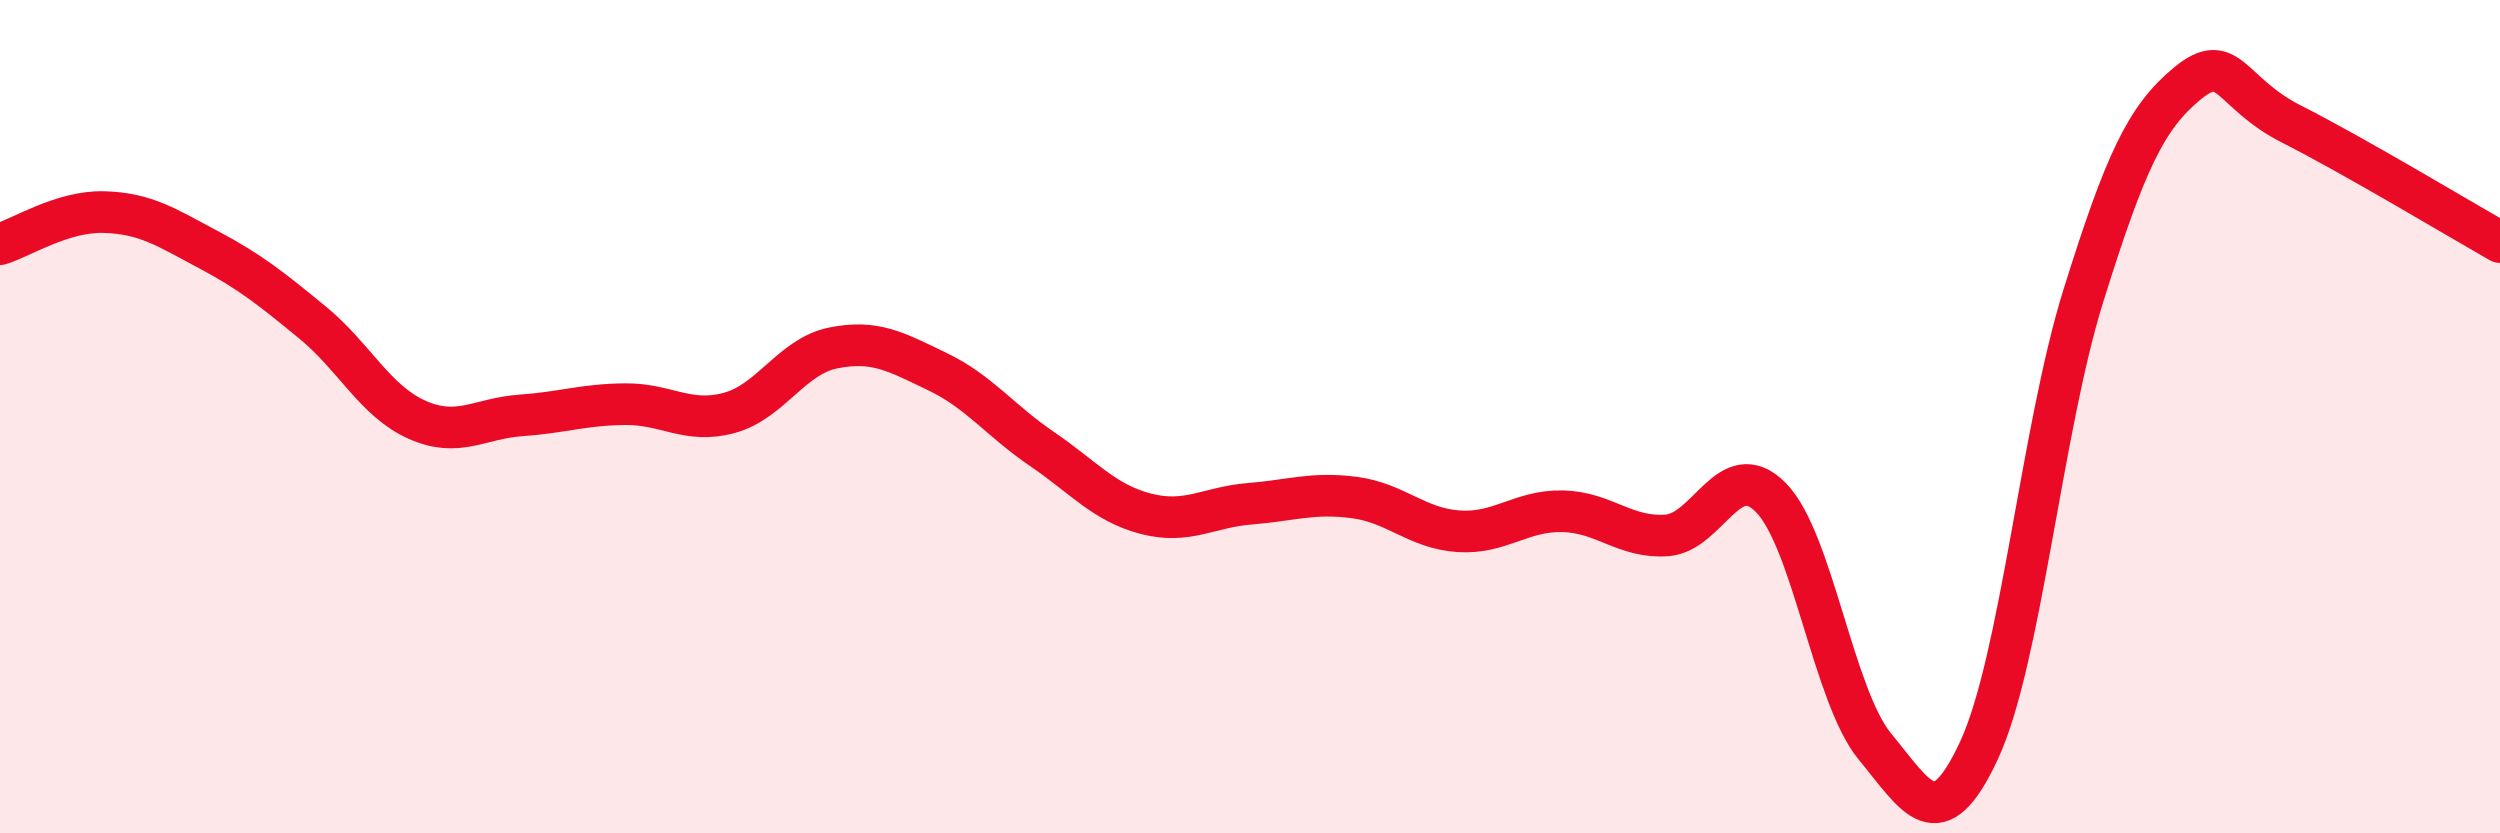
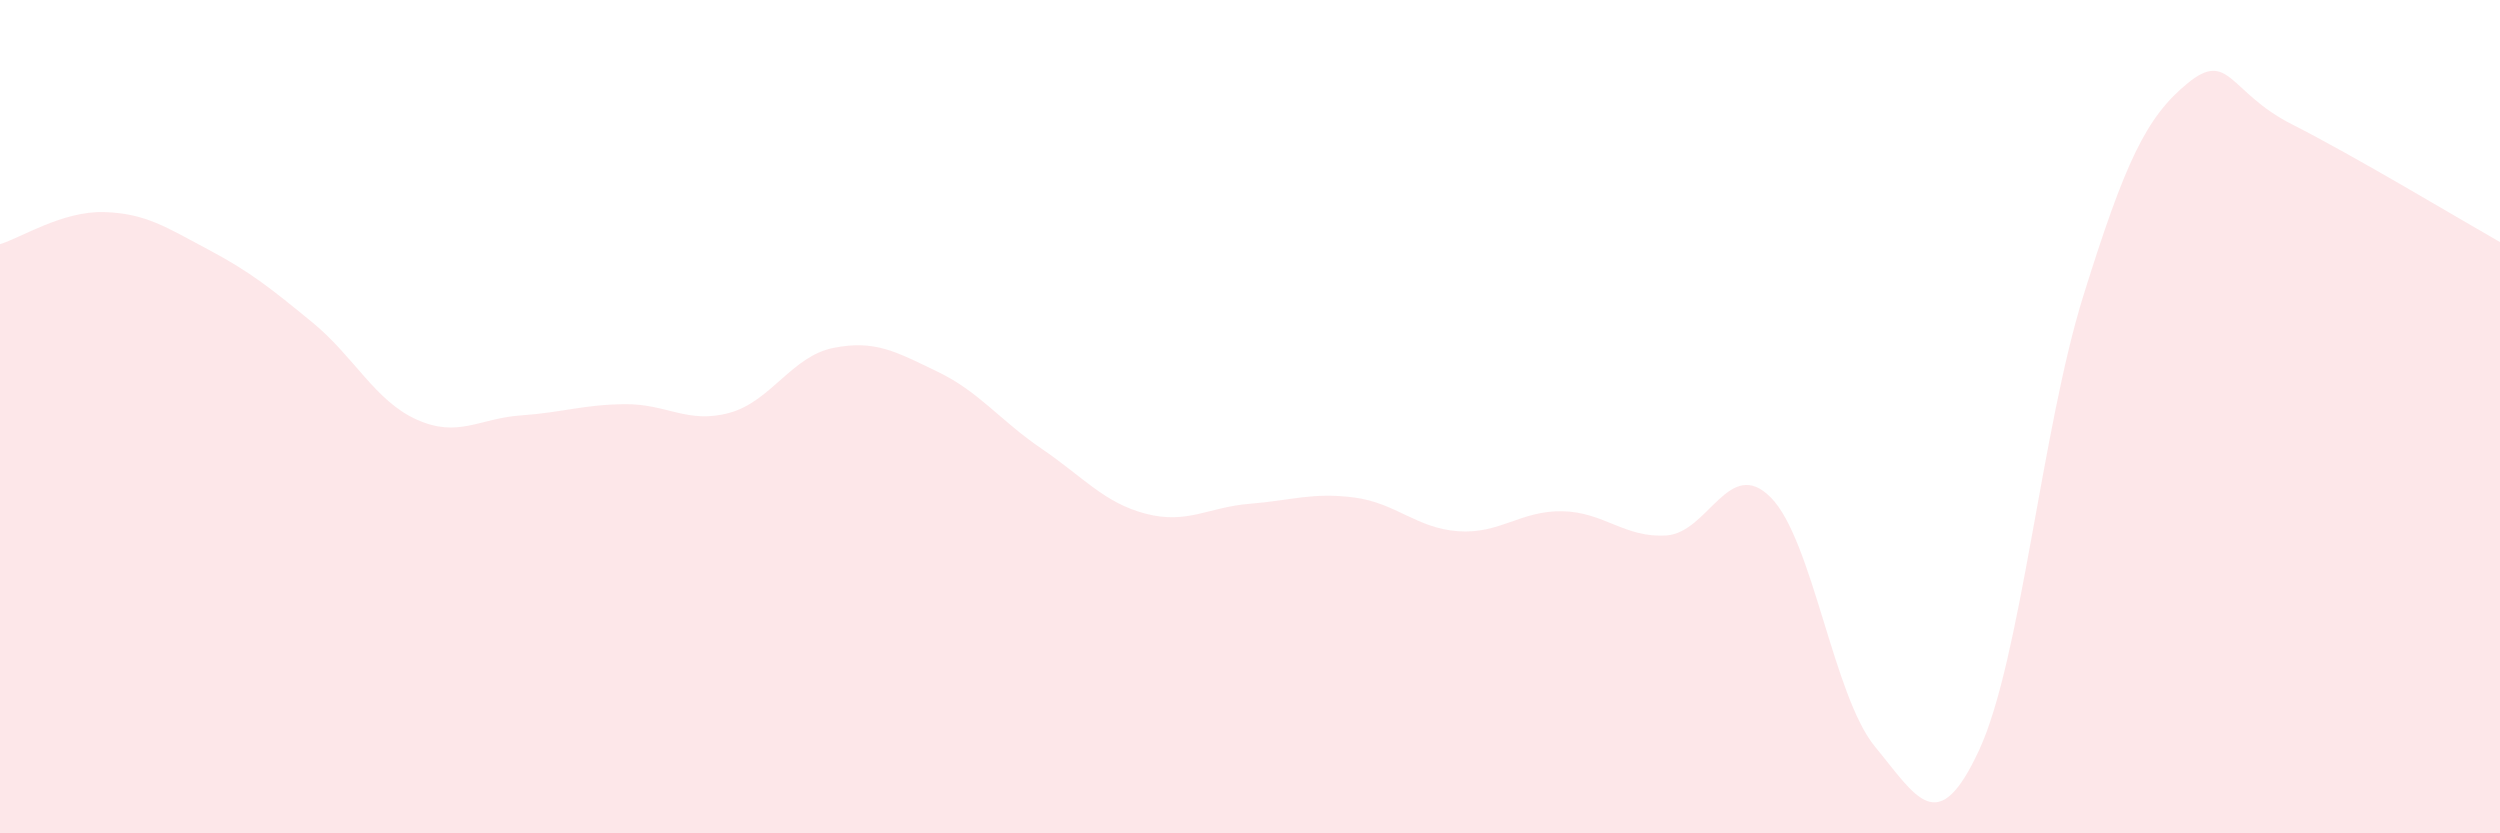
<svg xmlns="http://www.w3.org/2000/svg" width="60" height="20" viewBox="0 0 60 20">
  <path d="M 0,5.86 C 0.5,5.71 1.5,5.06 2.5,5.09 C 3.5,5.12 4,5.46 5,5.99 C 6,6.52 6.5,6.92 7.5,7.74 C 8.5,8.56 9,9.62 10,10.07 C 11,10.52 11.5,10.04 12.5,9.97 C 13.5,9.9 14,9.71 15,9.7 C 16,9.69 16.5,10.18 17.5,9.91 C 18.5,9.64 19,8.55 20,8.35 C 21,8.15 21.5,8.44 22.5,8.92 C 23.5,9.4 24,10.09 25,10.77 C 26,11.45 26.5,12.07 27.5,12.33 C 28.5,12.59 29,12.17 30,12.09 C 31,12.01 31.5,11.81 32.5,11.94 C 33.5,12.07 34,12.68 35,12.75 C 36,12.82 36.5,12.25 37.5,12.27 C 38.5,12.29 39,12.92 40,12.85 C 41,12.78 41.5,10.93 42.5,11.94 C 43.5,12.95 44,16.71 45,17.92 C 46,19.13 46.5,20.16 47.5,18 C 48.5,15.84 49,10.3 50,7.1 C 51,3.9 51.5,2.82 52.5,2 C 53.5,1.18 53.5,2.22 55,2.98 C 56.5,3.74 59,5.24 60,5.81L60 20L0 20Z" fill="#EB0A25" opacity="0.1" stroke-linecap="round" stroke-linejoin="round" />
-   <path d="M 0,5.86 C 0.5,5.71 1.5,5.06 2.5,5.09 C 3.5,5.12 4,5.46 5,5.99 C 6,6.52 6.5,6.92 7.5,7.74 C 8.5,8.56 9,9.62 10,10.07 C 11,10.52 11.5,10.04 12.5,9.97 C 13.5,9.9 14,9.71 15,9.7 C 16,9.69 16.5,10.18 17.5,9.91 C 18.5,9.64 19,8.55 20,8.35 C 21,8.15 21.5,8.44 22.5,8.92 C 23.5,9.4 24,10.09 25,10.77 C 26,11.45 26.5,12.07 27.5,12.33 C 28.5,12.59 29,12.17 30,12.09 C 31,12.01 31.5,11.81 32.5,11.94 C 33.5,12.07 34,12.68 35,12.75 C 36,12.82 36.5,12.25 37.5,12.27 C 38.5,12.29 39,12.92 40,12.85 C 41,12.78 41.5,10.93 42.5,11.94 C 43.5,12.95 44,16.71 45,17.92 C 46,19.13 46.5,20.16 47.5,18 C 48.5,15.84 49,10.3 50,7.1 C 51,3.9 51.5,2.82 52.5,2 C 53.5,1.18 53.5,2.22 55,2.98 C 56.5,3.74 59,5.24 60,5.81" stroke="#EB0A25" stroke-width="1" fill="none" stroke-linecap="round" stroke-linejoin="round" />
</svg>